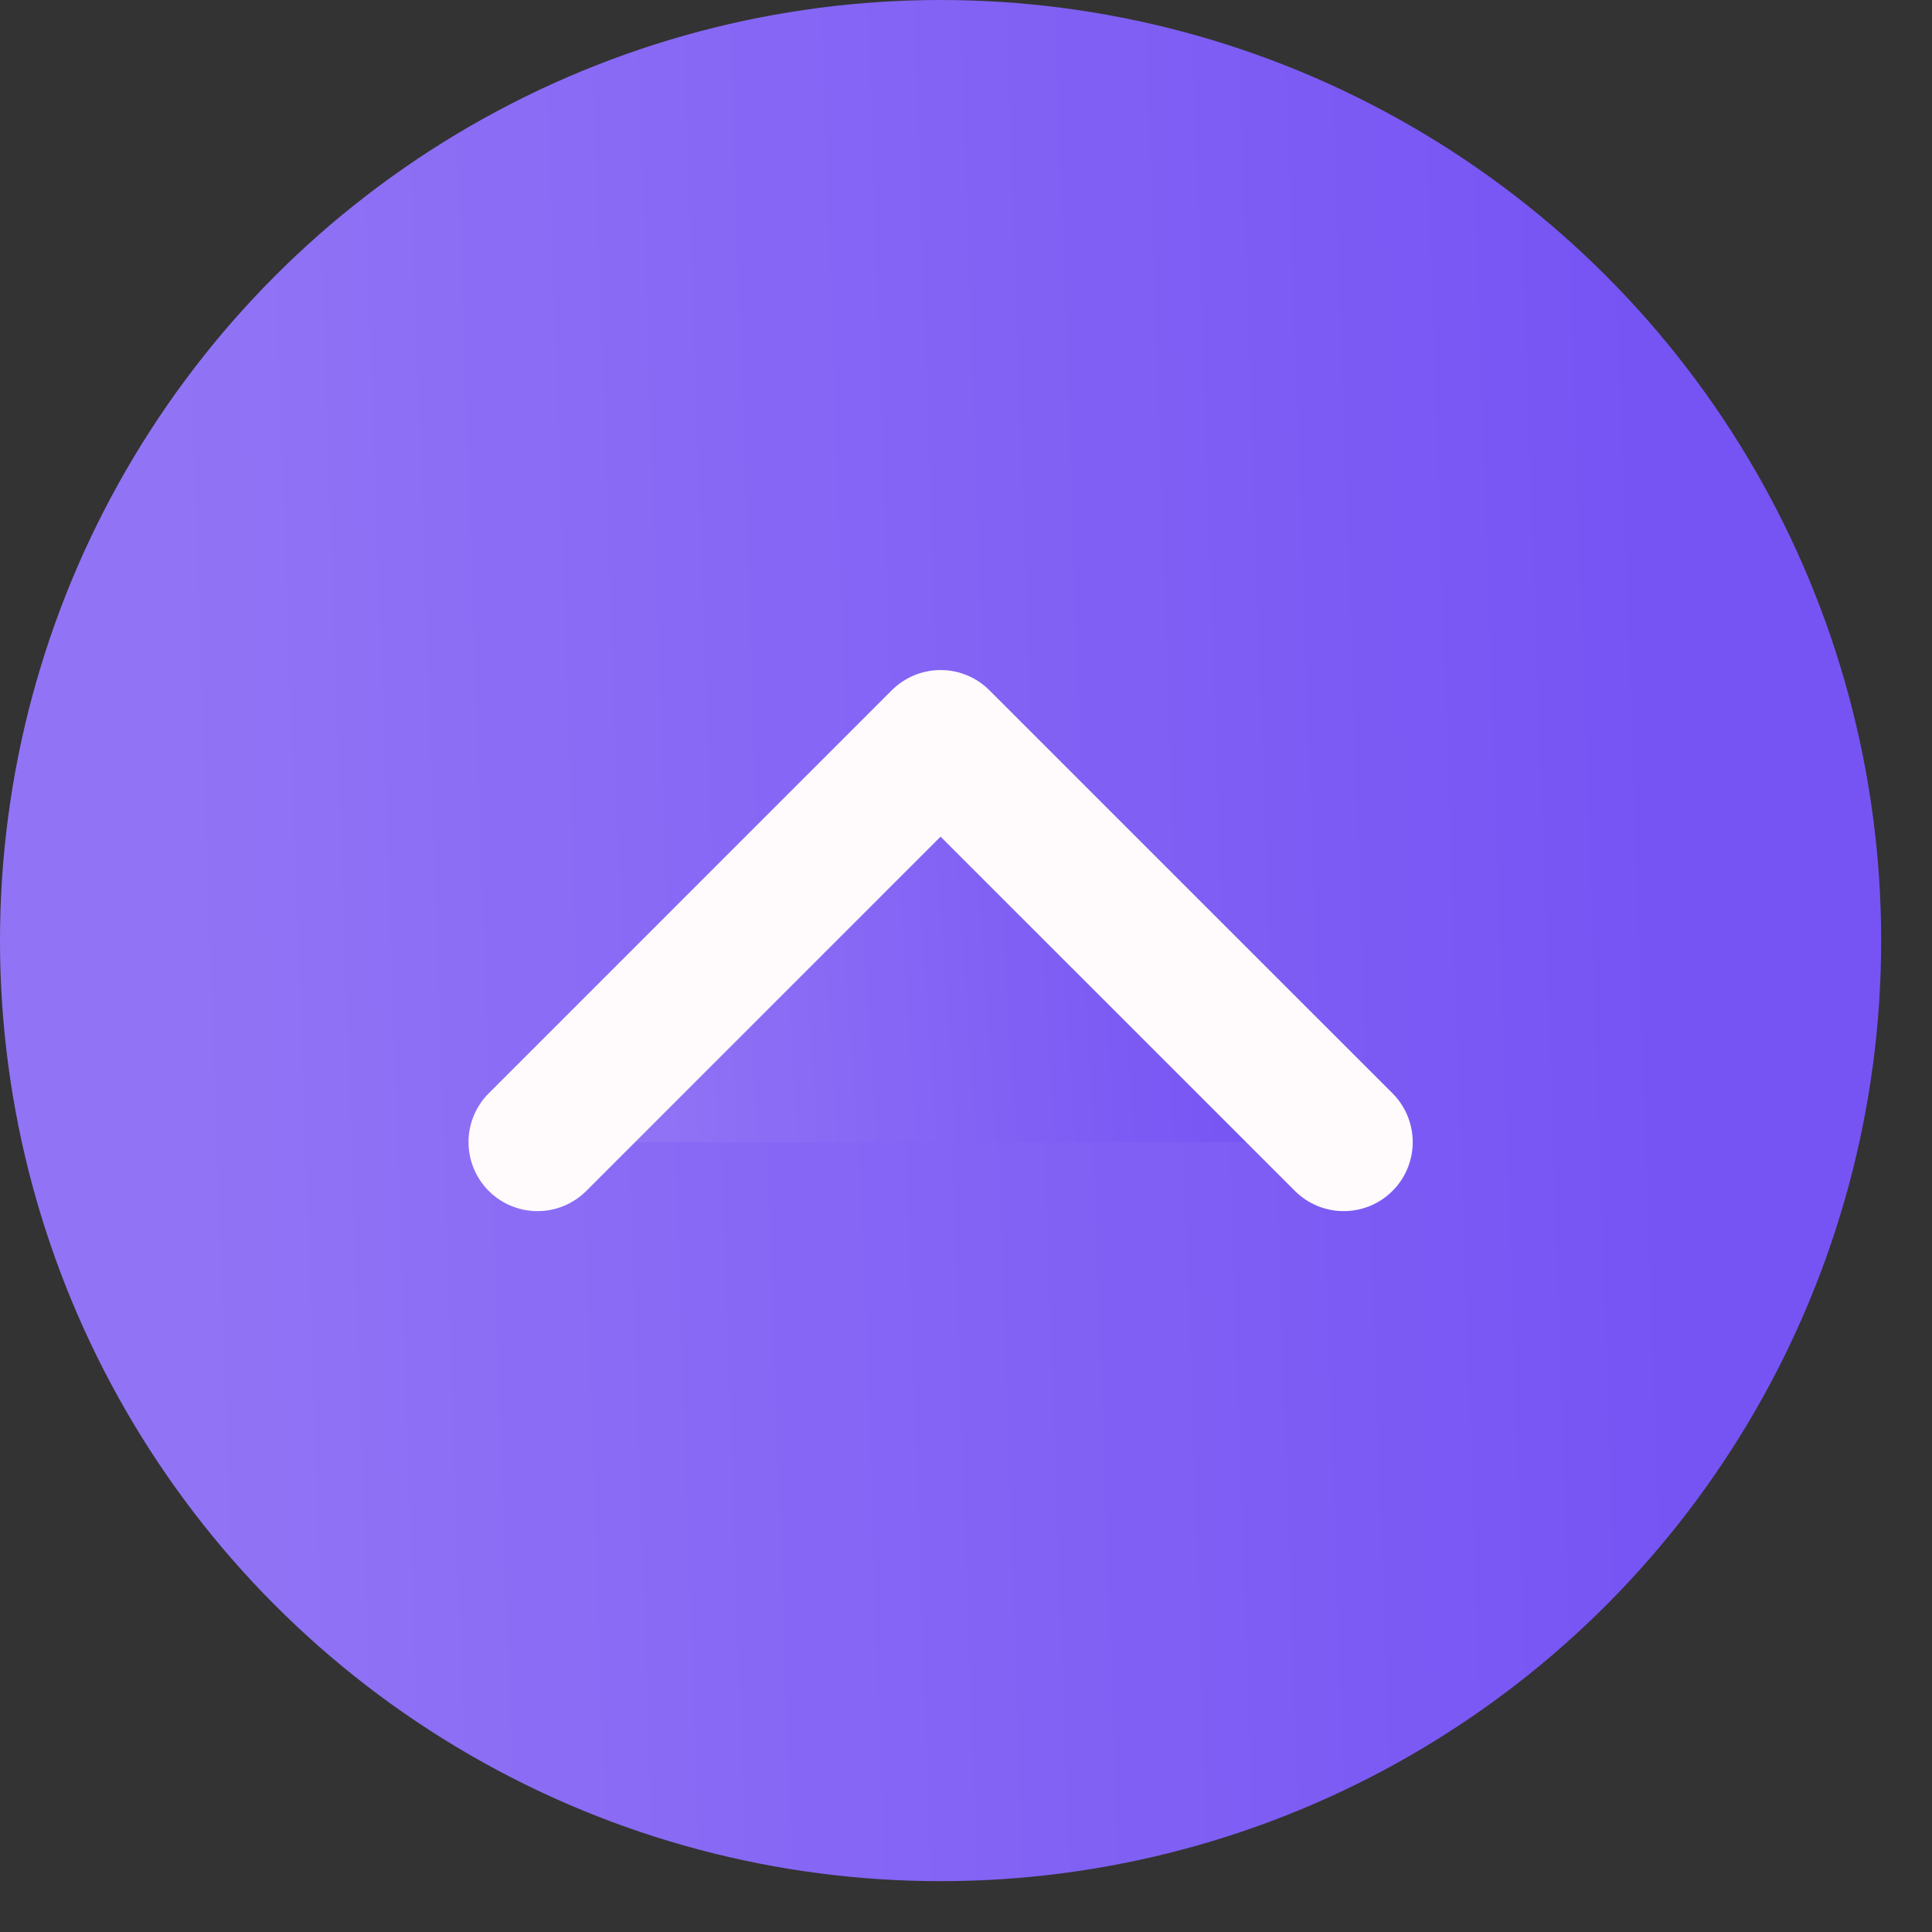
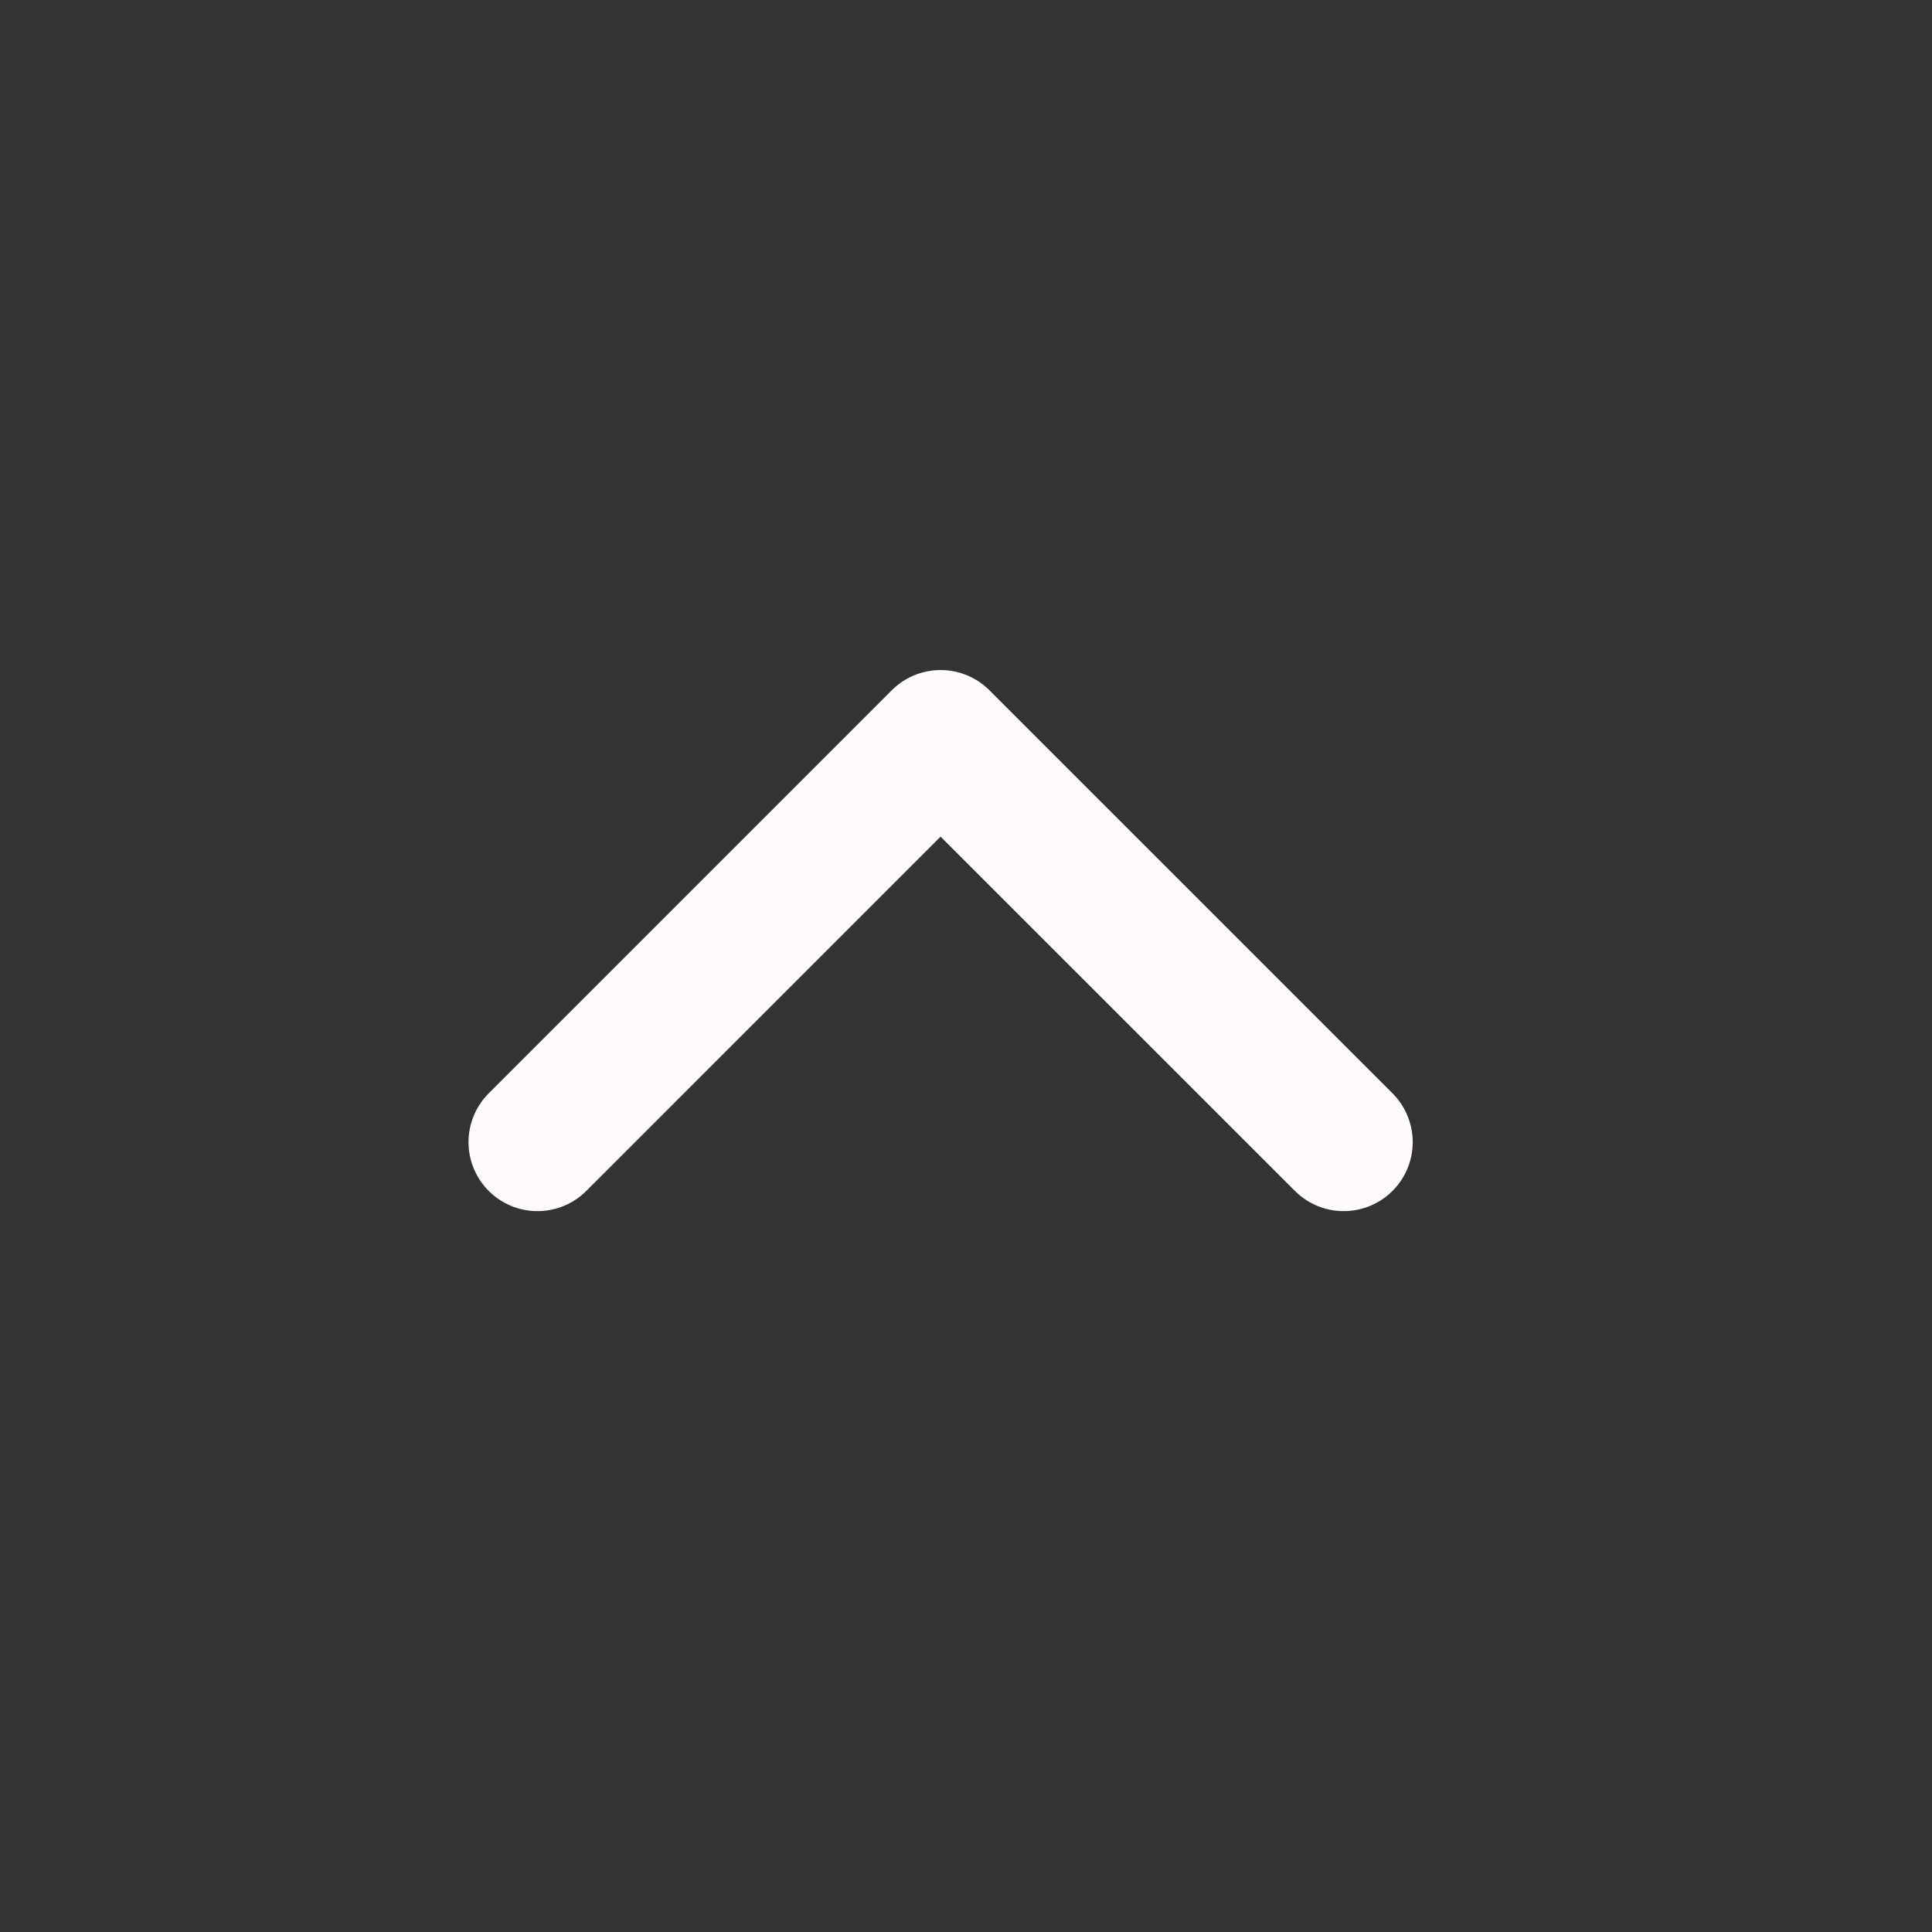
<svg xmlns="http://www.w3.org/2000/svg" width="32" height="32" viewBox="0 0 32 32" fill="none">
  <rect x="0" y="0" width="32" height="32" fill="#333333" stroke="none" />
-   <ellipse cx="15.579" cy="15.579" rx="15.579" ry="15.579" fill="url(#paint0_linear_69_577)" />
-   <path d="M22.256 18.917L15.579 12.241L8.903 18.917" fill="url(#paint1_linear_69_577)" />
  <path d="M22.256 18.917L15.579 12.241L8.903 18.917" stroke="#FFFBFC" stroke-width="2.286" stroke-linecap="round" stroke-linejoin="round" />
  <defs>
    <linearGradient id="paint0_linear_69_577" x1="27.004" y1="-1.19168e-05" x2="2.525" y2="0.822" gradientUnits="userSpaceOnUse">
      <stop stop-color="#7654F4" />
      <stop offset="1" stop-color="#9174F5" />
    </linearGradient>
    <linearGradient id="paint1_linear_69_577" x1="20.476" y1="12.241" x2="10.02" y2="12.943" gradientUnits="userSpaceOnUse">
      <stop stop-color="#7654F4" />
      <stop offset="1" stop-color="#9174F5" />
    </linearGradient>
  </defs>
</svg>